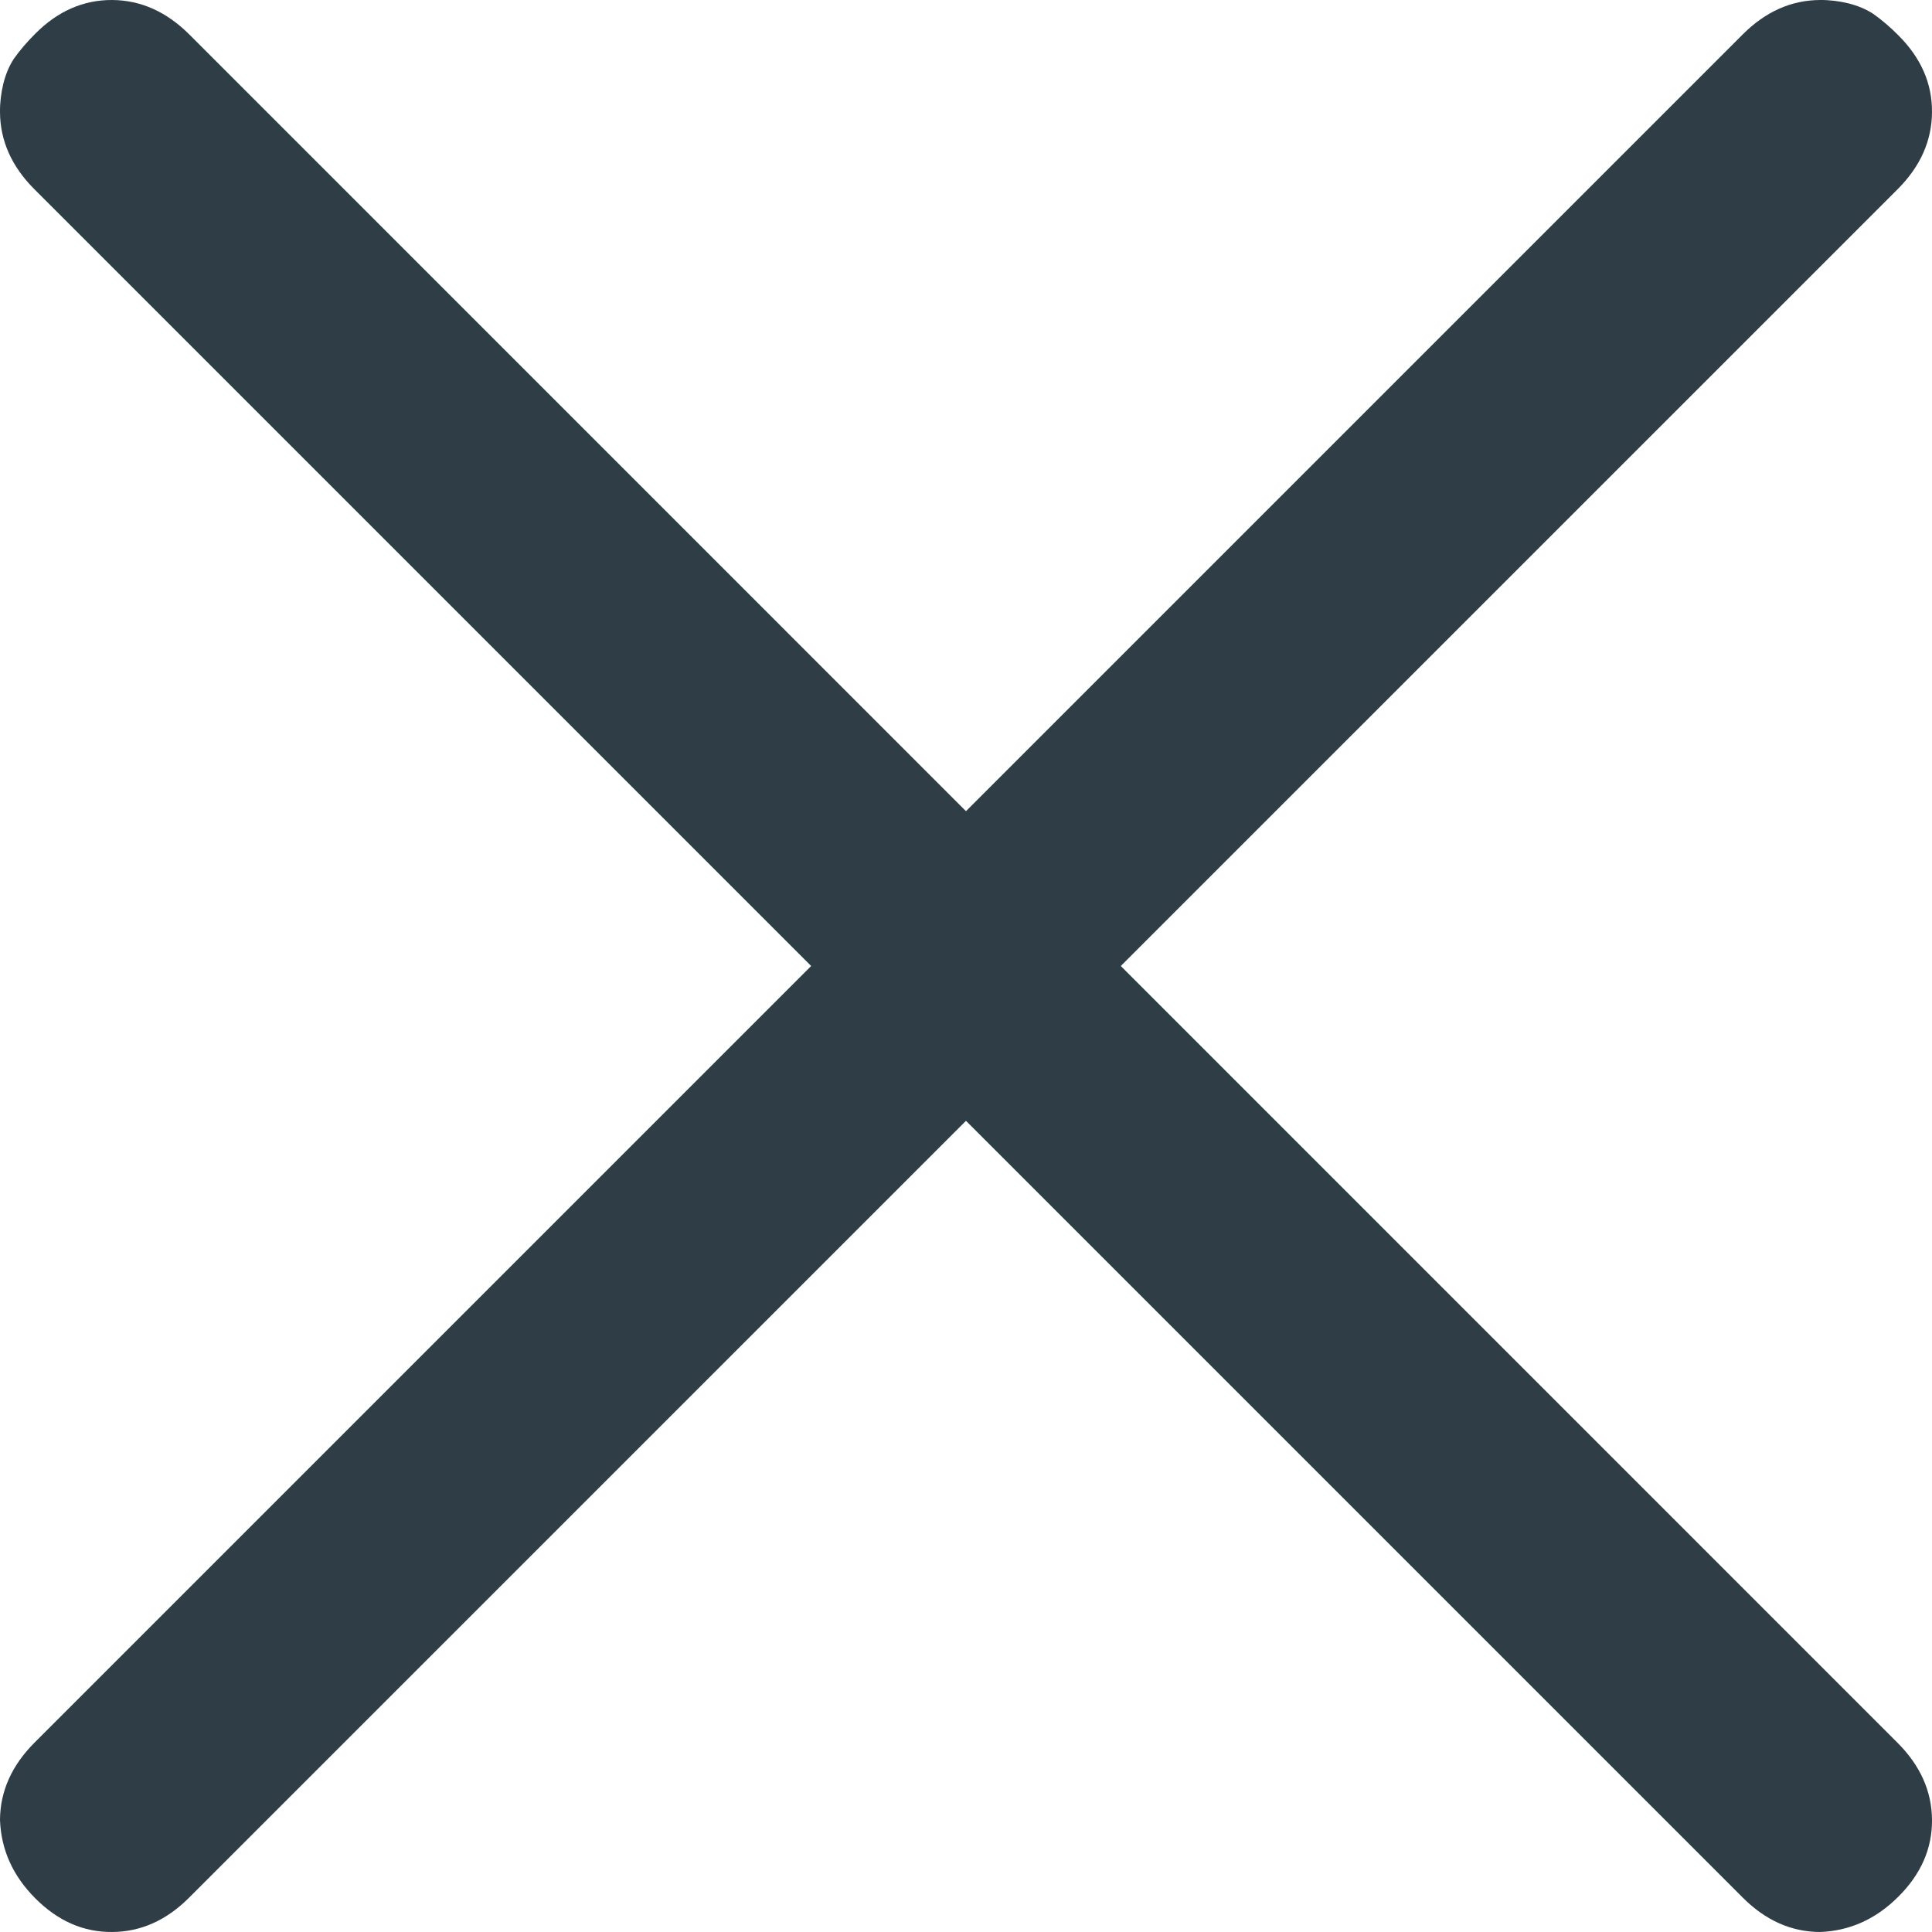
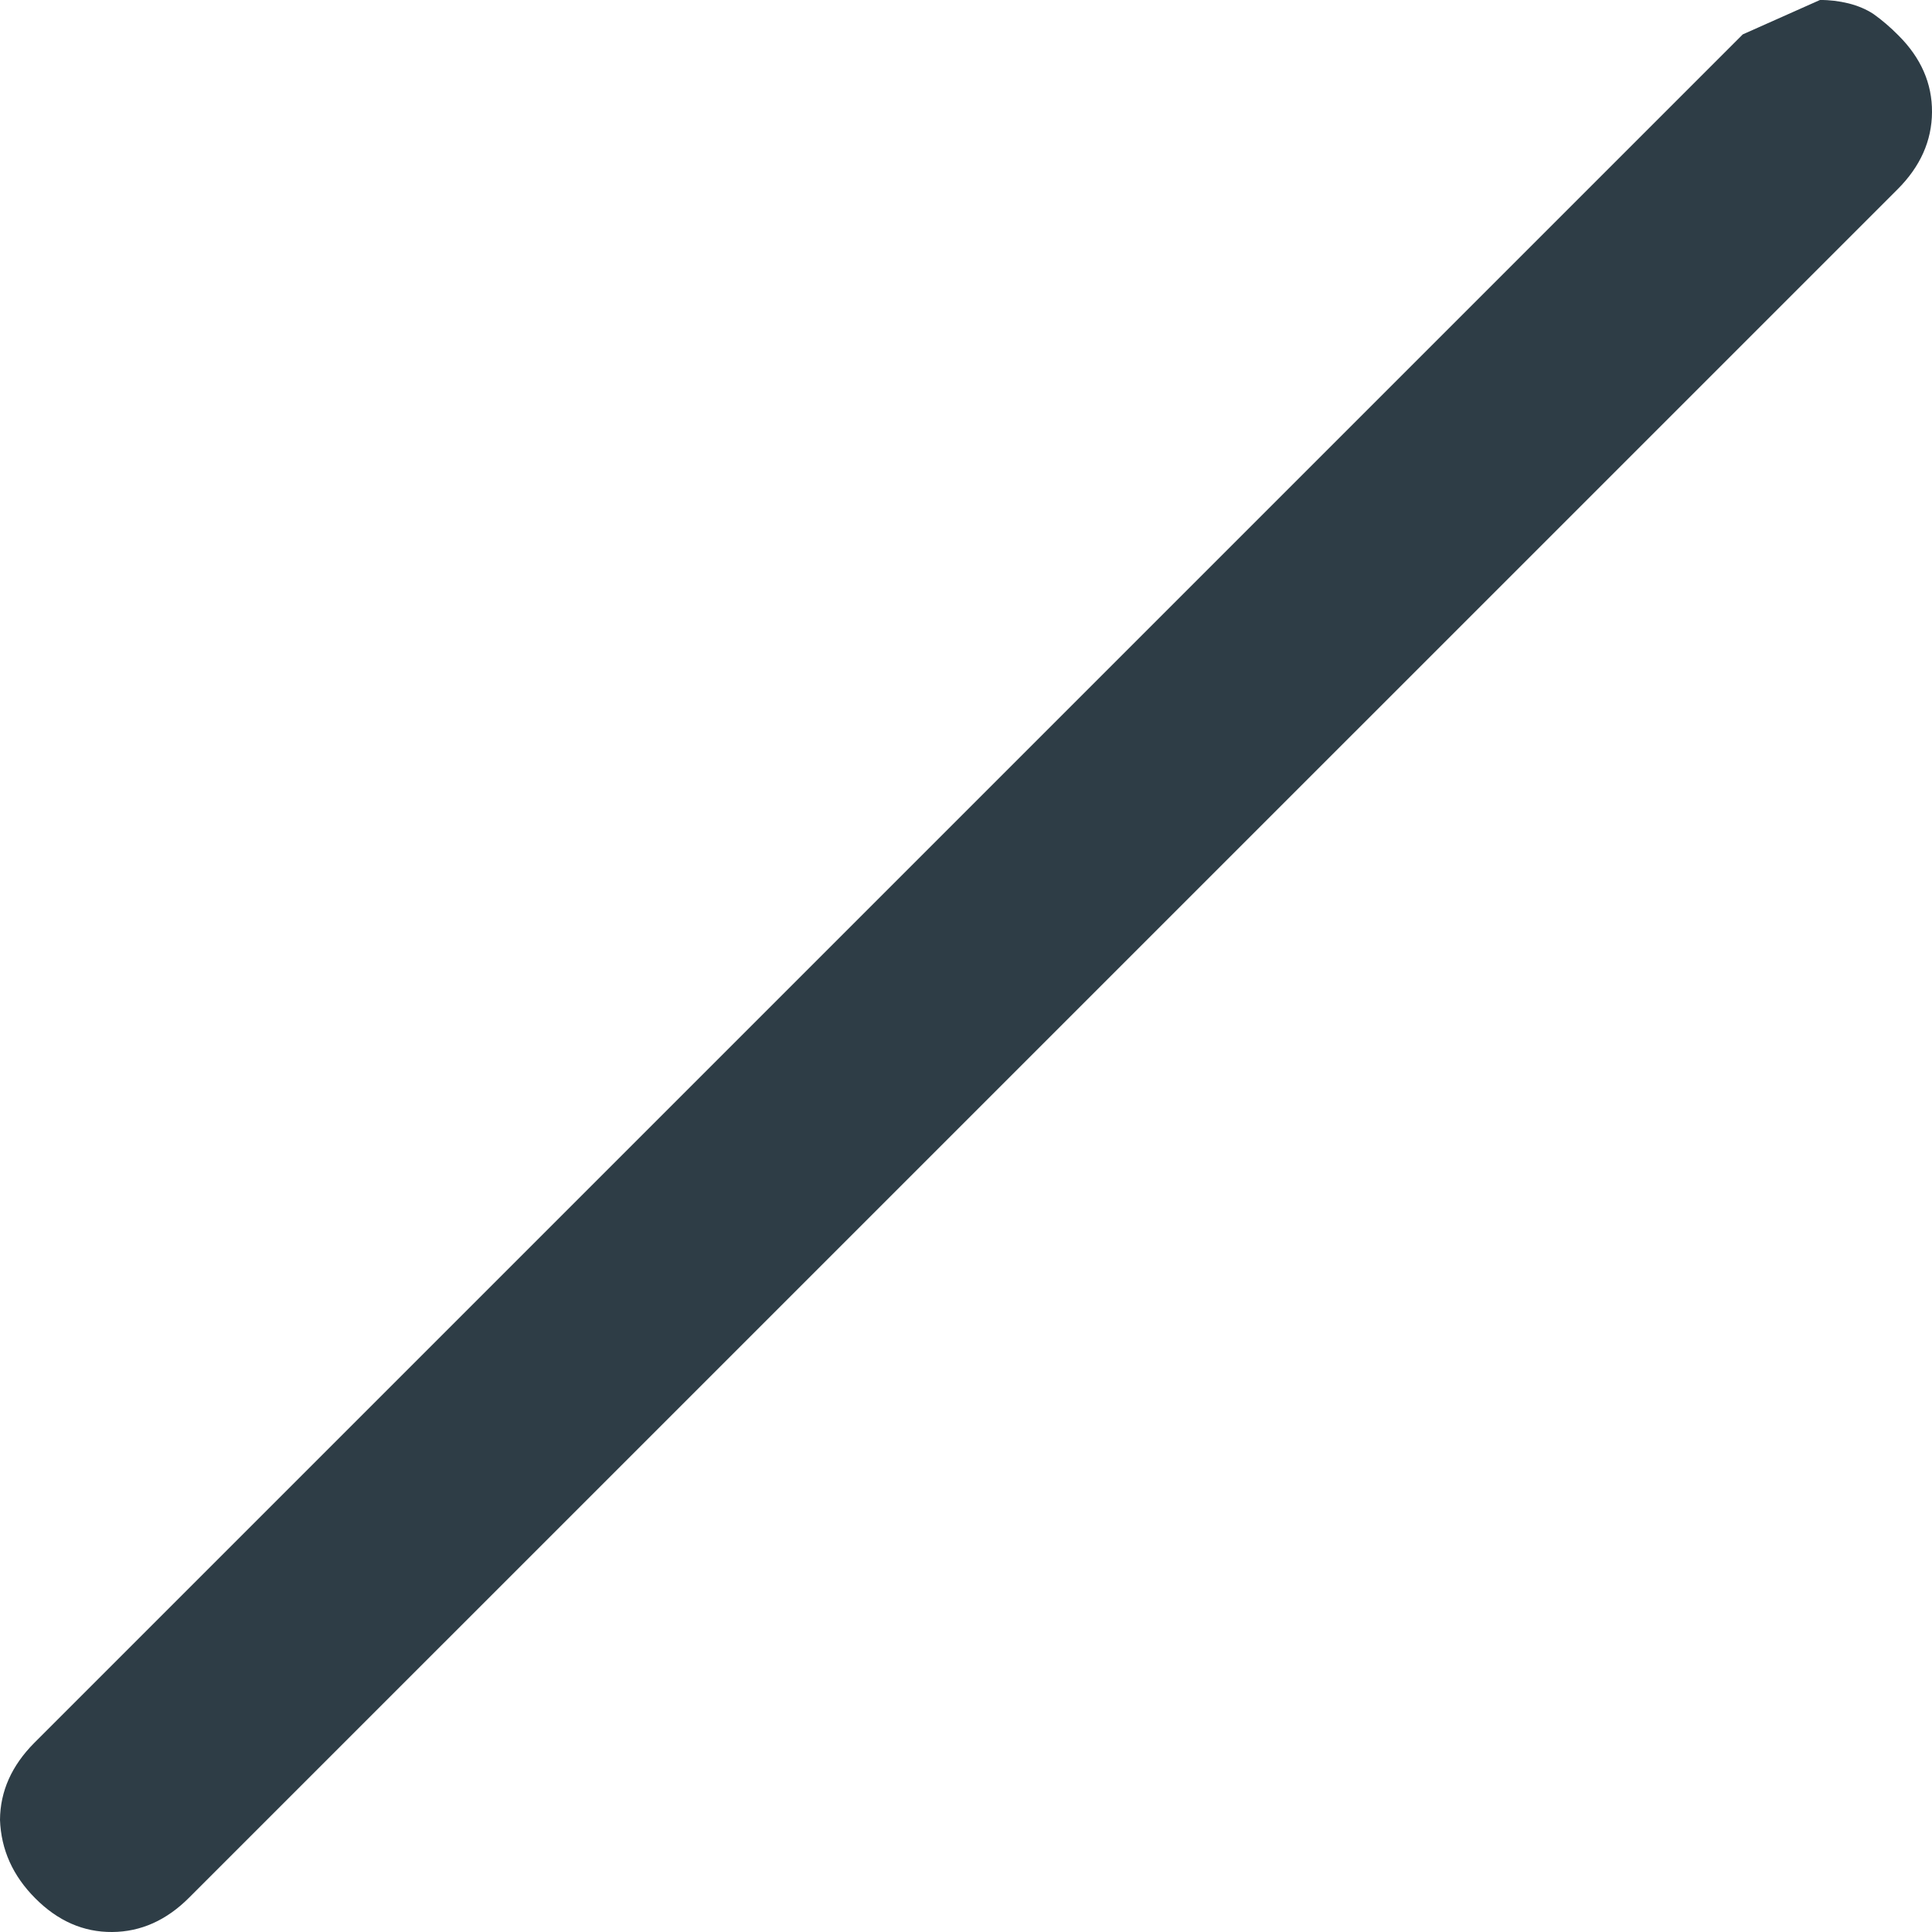
<svg xmlns="http://www.w3.org/2000/svg" width="20" height="20" viewBox="0 0 20 20" fill="none">
-   <path d="M1.80387e-05 1.161C-0.001 1.062 0.011 0.963 0.035 0.864C0.06 0.766 0.096 0.68 0.145 0.606C0.206 0.52 0.28 0.434 0.366 0.348C0.599 0.114 0.864 -0.001 1.161 0C1.457 0.002 1.723 0.121 1.959 0.356L19.643 18.041C19.879 18.277 19.998 18.543 20 18.84C20.002 19.136 19.886 19.401 19.652 19.634C19.419 19.867 19.148 19.989 18.839 20C18.543 19.998 18.277 19.88 18.041 19.644L0.356 1.959C0.12 1.723 0.002 1.457 1.80387e-05 1.161Z" fill="#2E3D46" />
-   <path d="M18.84 1.80382e-05C18.938 -0.001 19.037 0.011 19.136 0.035C19.234 0.06 19.32 0.096 19.394 0.145C19.48 0.206 19.567 0.28 19.652 0.366C19.886 0.599 20.002 0.864 20 1.161C19.998 1.457 19.88 1.723 19.644 1.959L1.959 19.643C1.723 19.88 1.457 19.998 1.161 20C0.864 20.002 0.599 19.886 0.366 19.652C0.133 19.419 0.011 19.148 0 18.839C0.002 18.543 0.121 18.277 0.356 18.041L18.041 0.356C18.277 0.12 18.543 0.002 18.84 1.80382e-05Z" fill="#2E3D46" />
+   <path d="M18.84 1.80382e-05C18.938 -0.001 19.037 0.011 19.136 0.035C19.234 0.06 19.32 0.096 19.394 0.145C19.48 0.206 19.567 0.28 19.652 0.366C19.886 0.599 20.002 0.864 20 1.161C19.998 1.457 19.88 1.723 19.644 1.959L1.959 19.643C1.723 19.88 1.457 19.998 1.161 20C0.864 20.002 0.599 19.886 0.366 19.652C0.133 19.419 0.011 19.148 0 18.839C0.002 18.543 0.121 18.277 0.356 18.041L18.041 0.356Z" fill="#2E3D46" />
</svg>